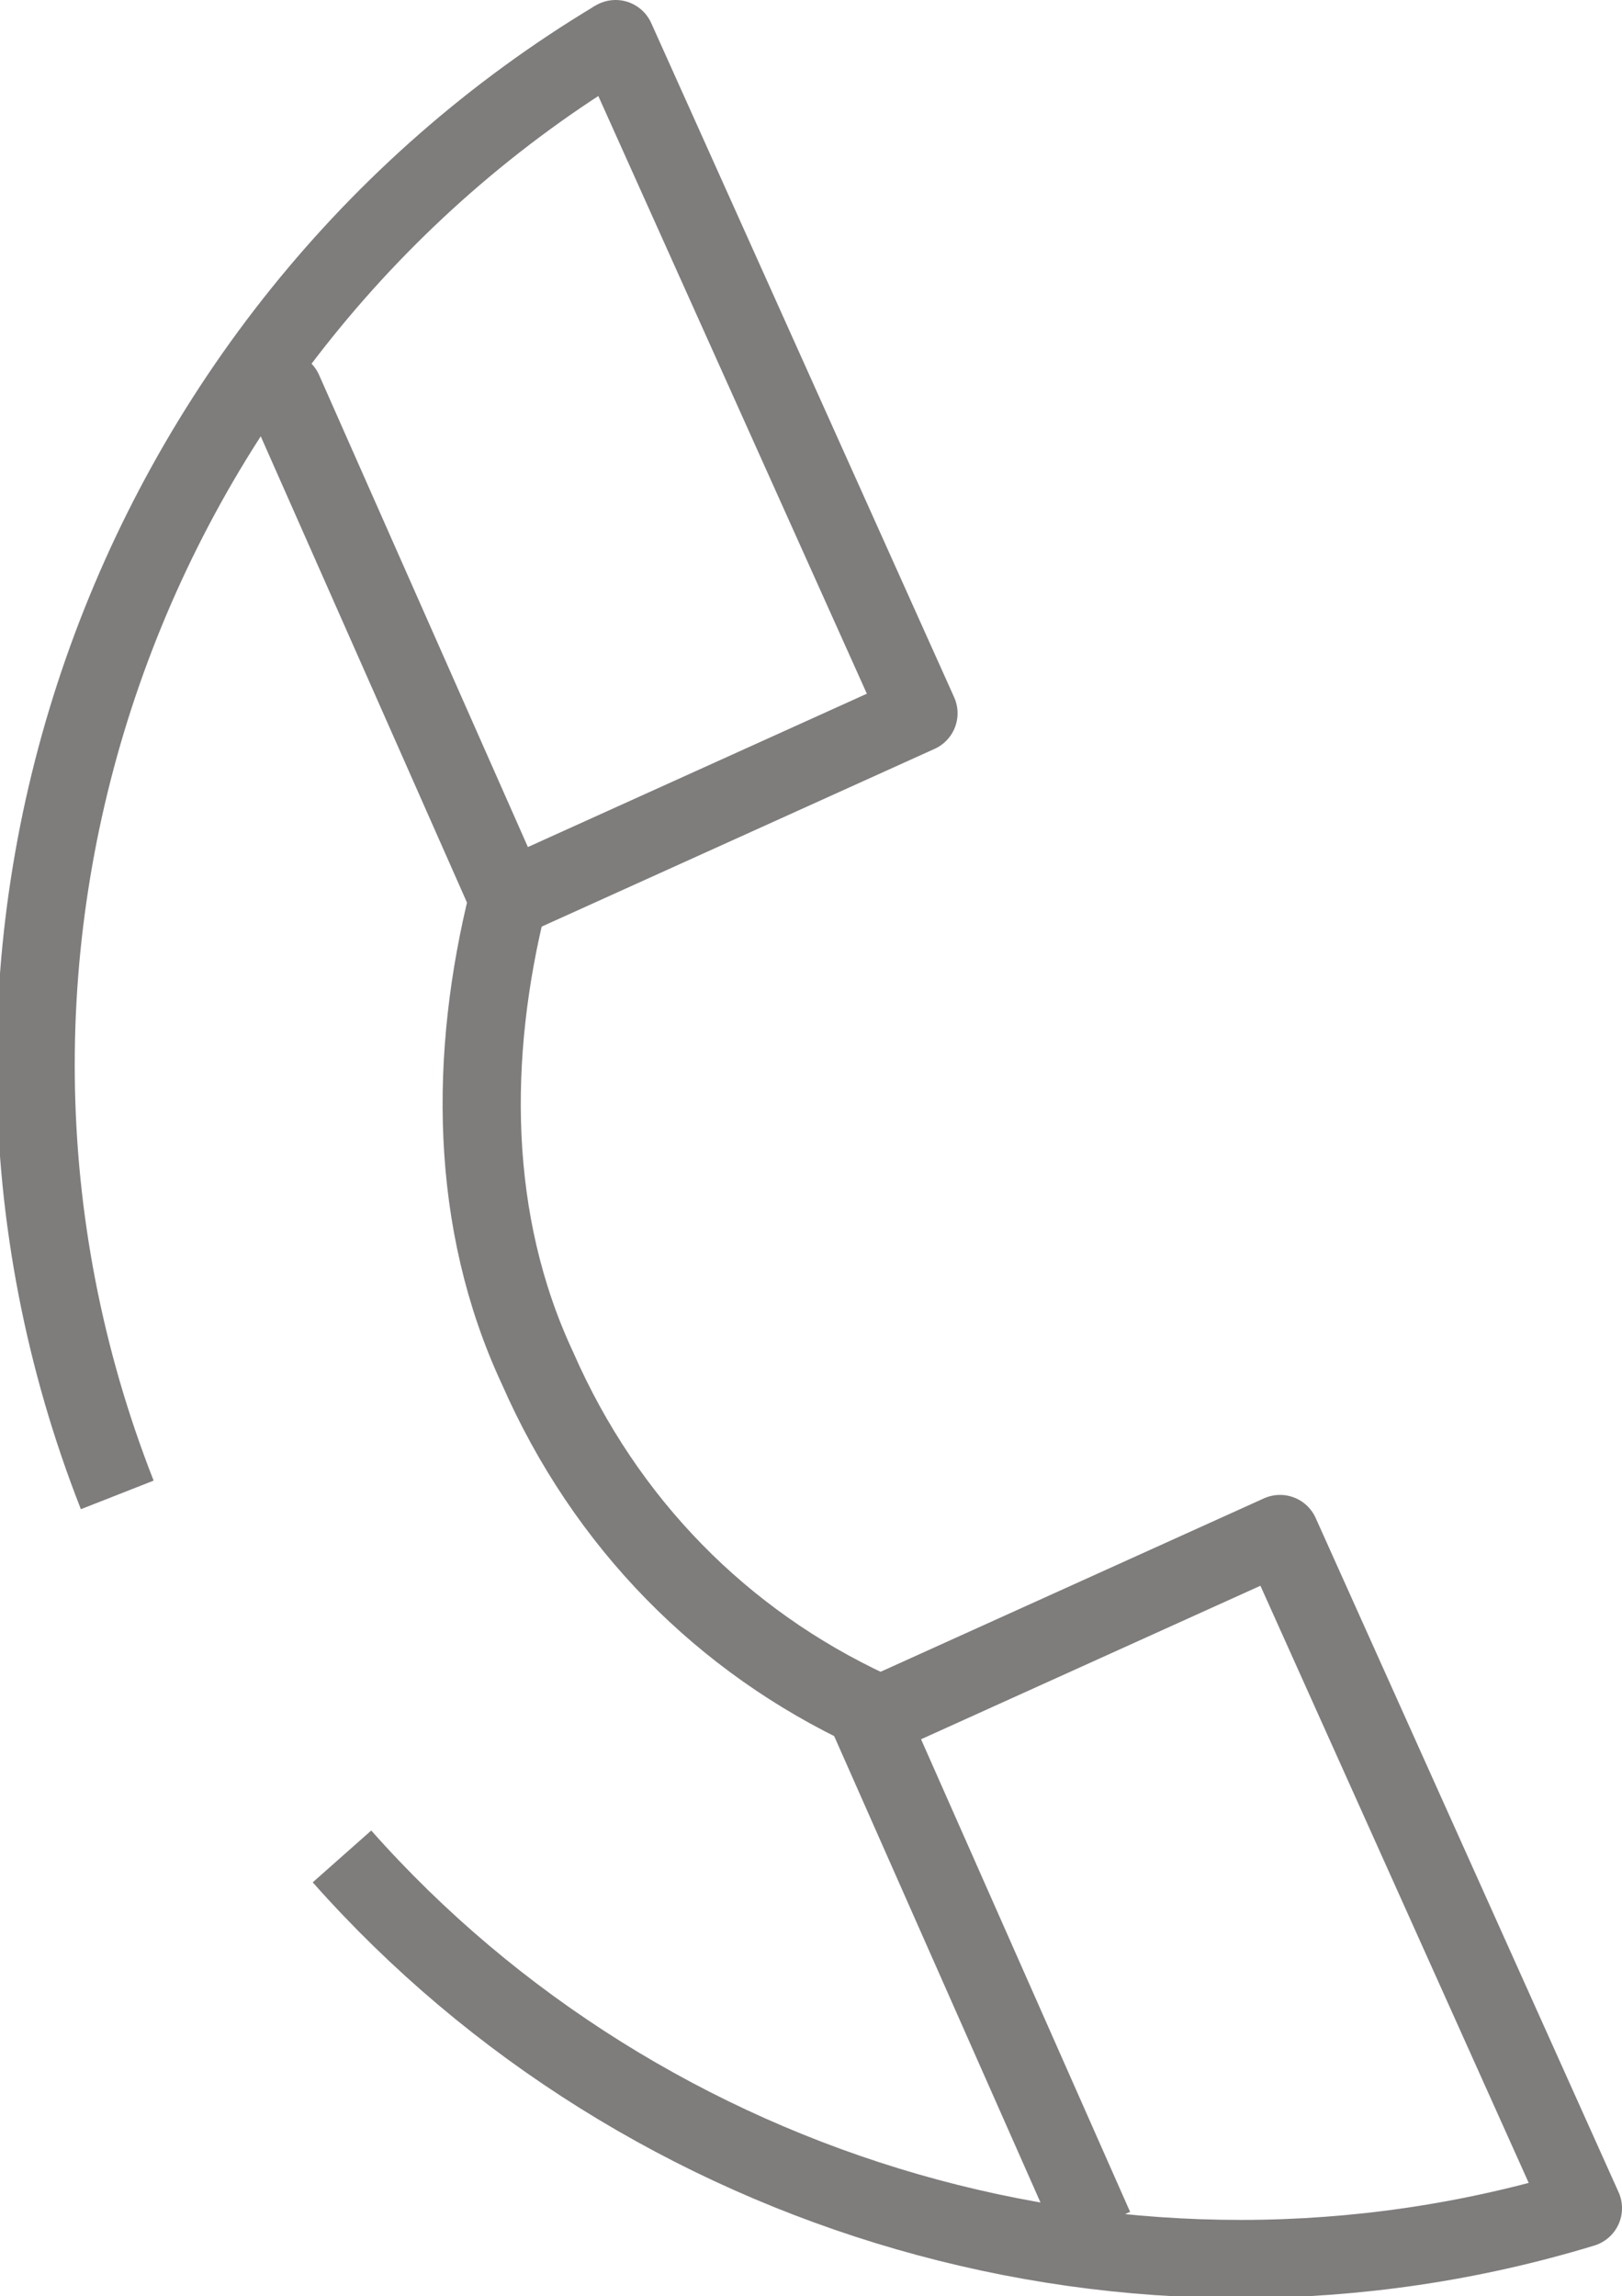
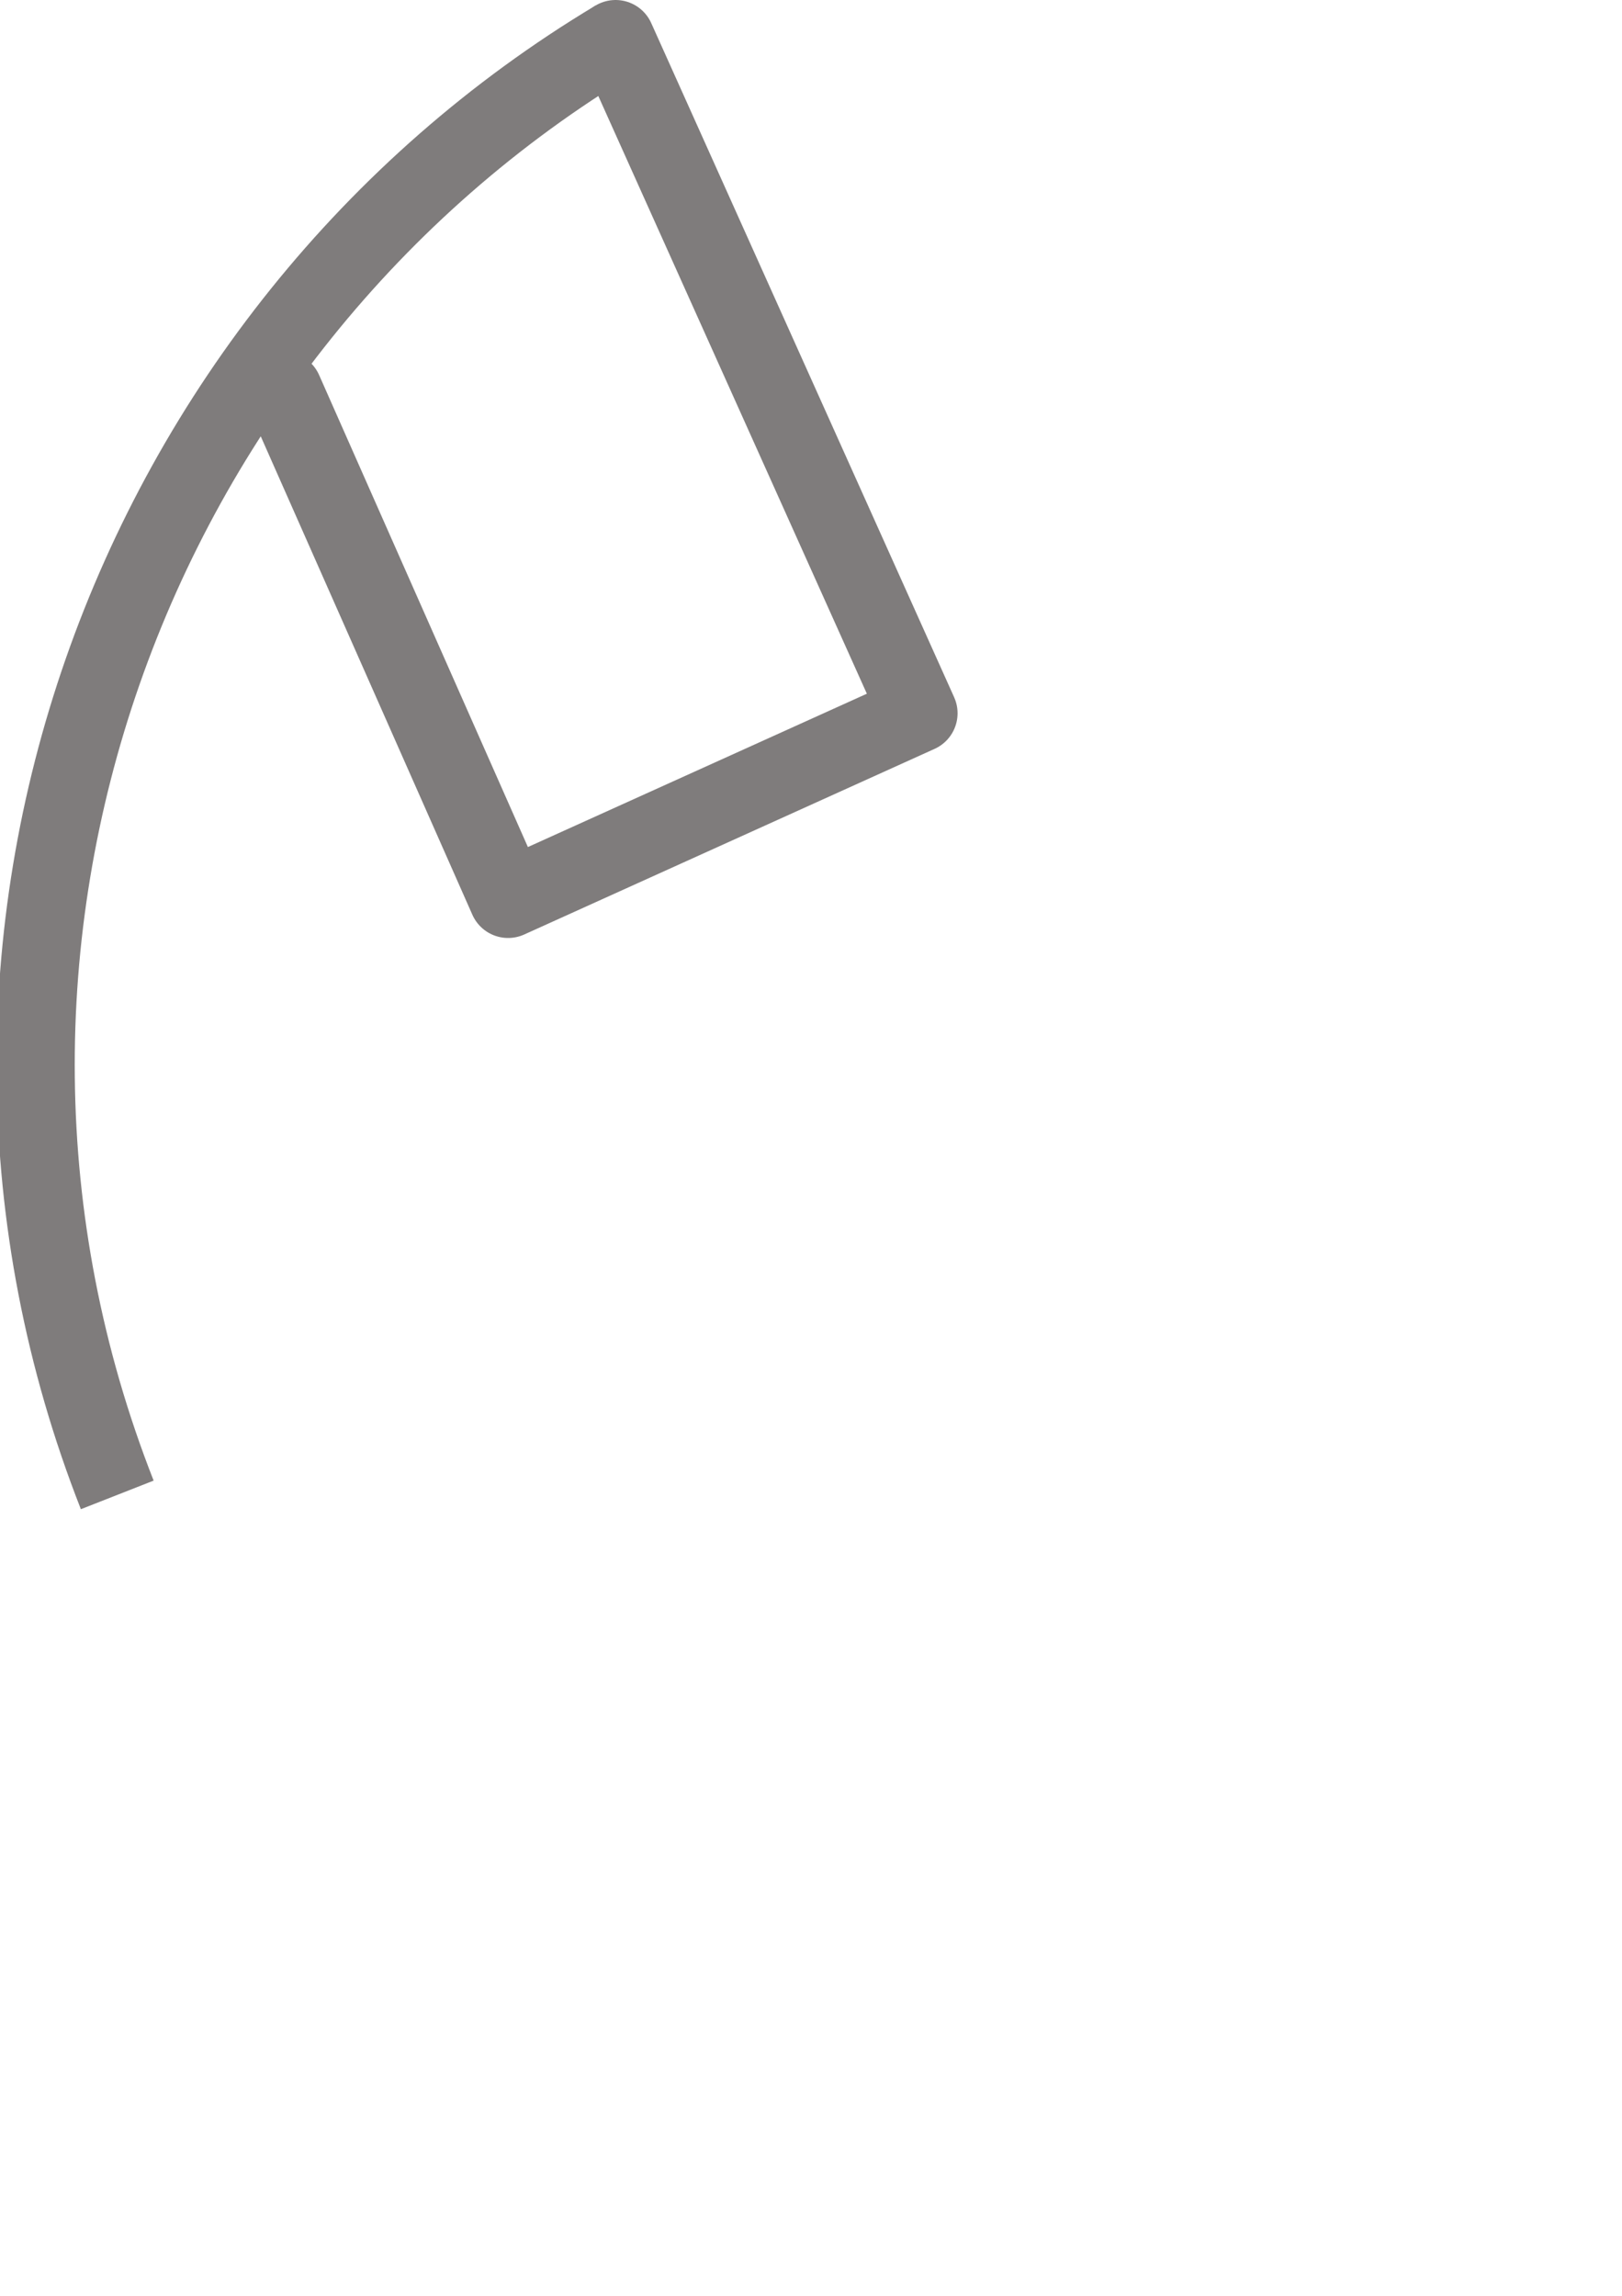
<svg xmlns="http://www.w3.org/2000/svg" version="1.1" id="Layer_1" x="0px" y="0px" viewBox="0 0 16.6 23.5" style="enable-background:new 0 0 16.6 23.5;" xml:space="preserve">
  <style type="text/css"> .st0{fill:none;stroke:#7F7C7C;stroke-width:0.8;stroke-linejoin:round;stroke-miterlimit:10;} .st1{fill:none;stroke:#7F7C7C;stroke-width:0.8;stroke-linecap:round;stroke-linejoin:round;stroke-miterlimit:10;} </style>
-   <path class="st0" d="M3.5,19c3.1,3.5,8.1,5,12.7,3.6l-3.1-6.9l-4.2,1.9l2.3,5.2" />
  <path class="st0" d="M6.3,0.4c-5,3-7.3,9.3-5.1,14.9" />
  <polyline class="st1" points="6.3,0.4 9.4,7.3 5.2,9.2 2.9,4 " />
-   <path class="st1" d="M5.2,9.2c-0.4,1.6-0.4,3.3,0.3,4.8c0.7,1.6,1.9,2.8,3.4,3.5" />
</svg>